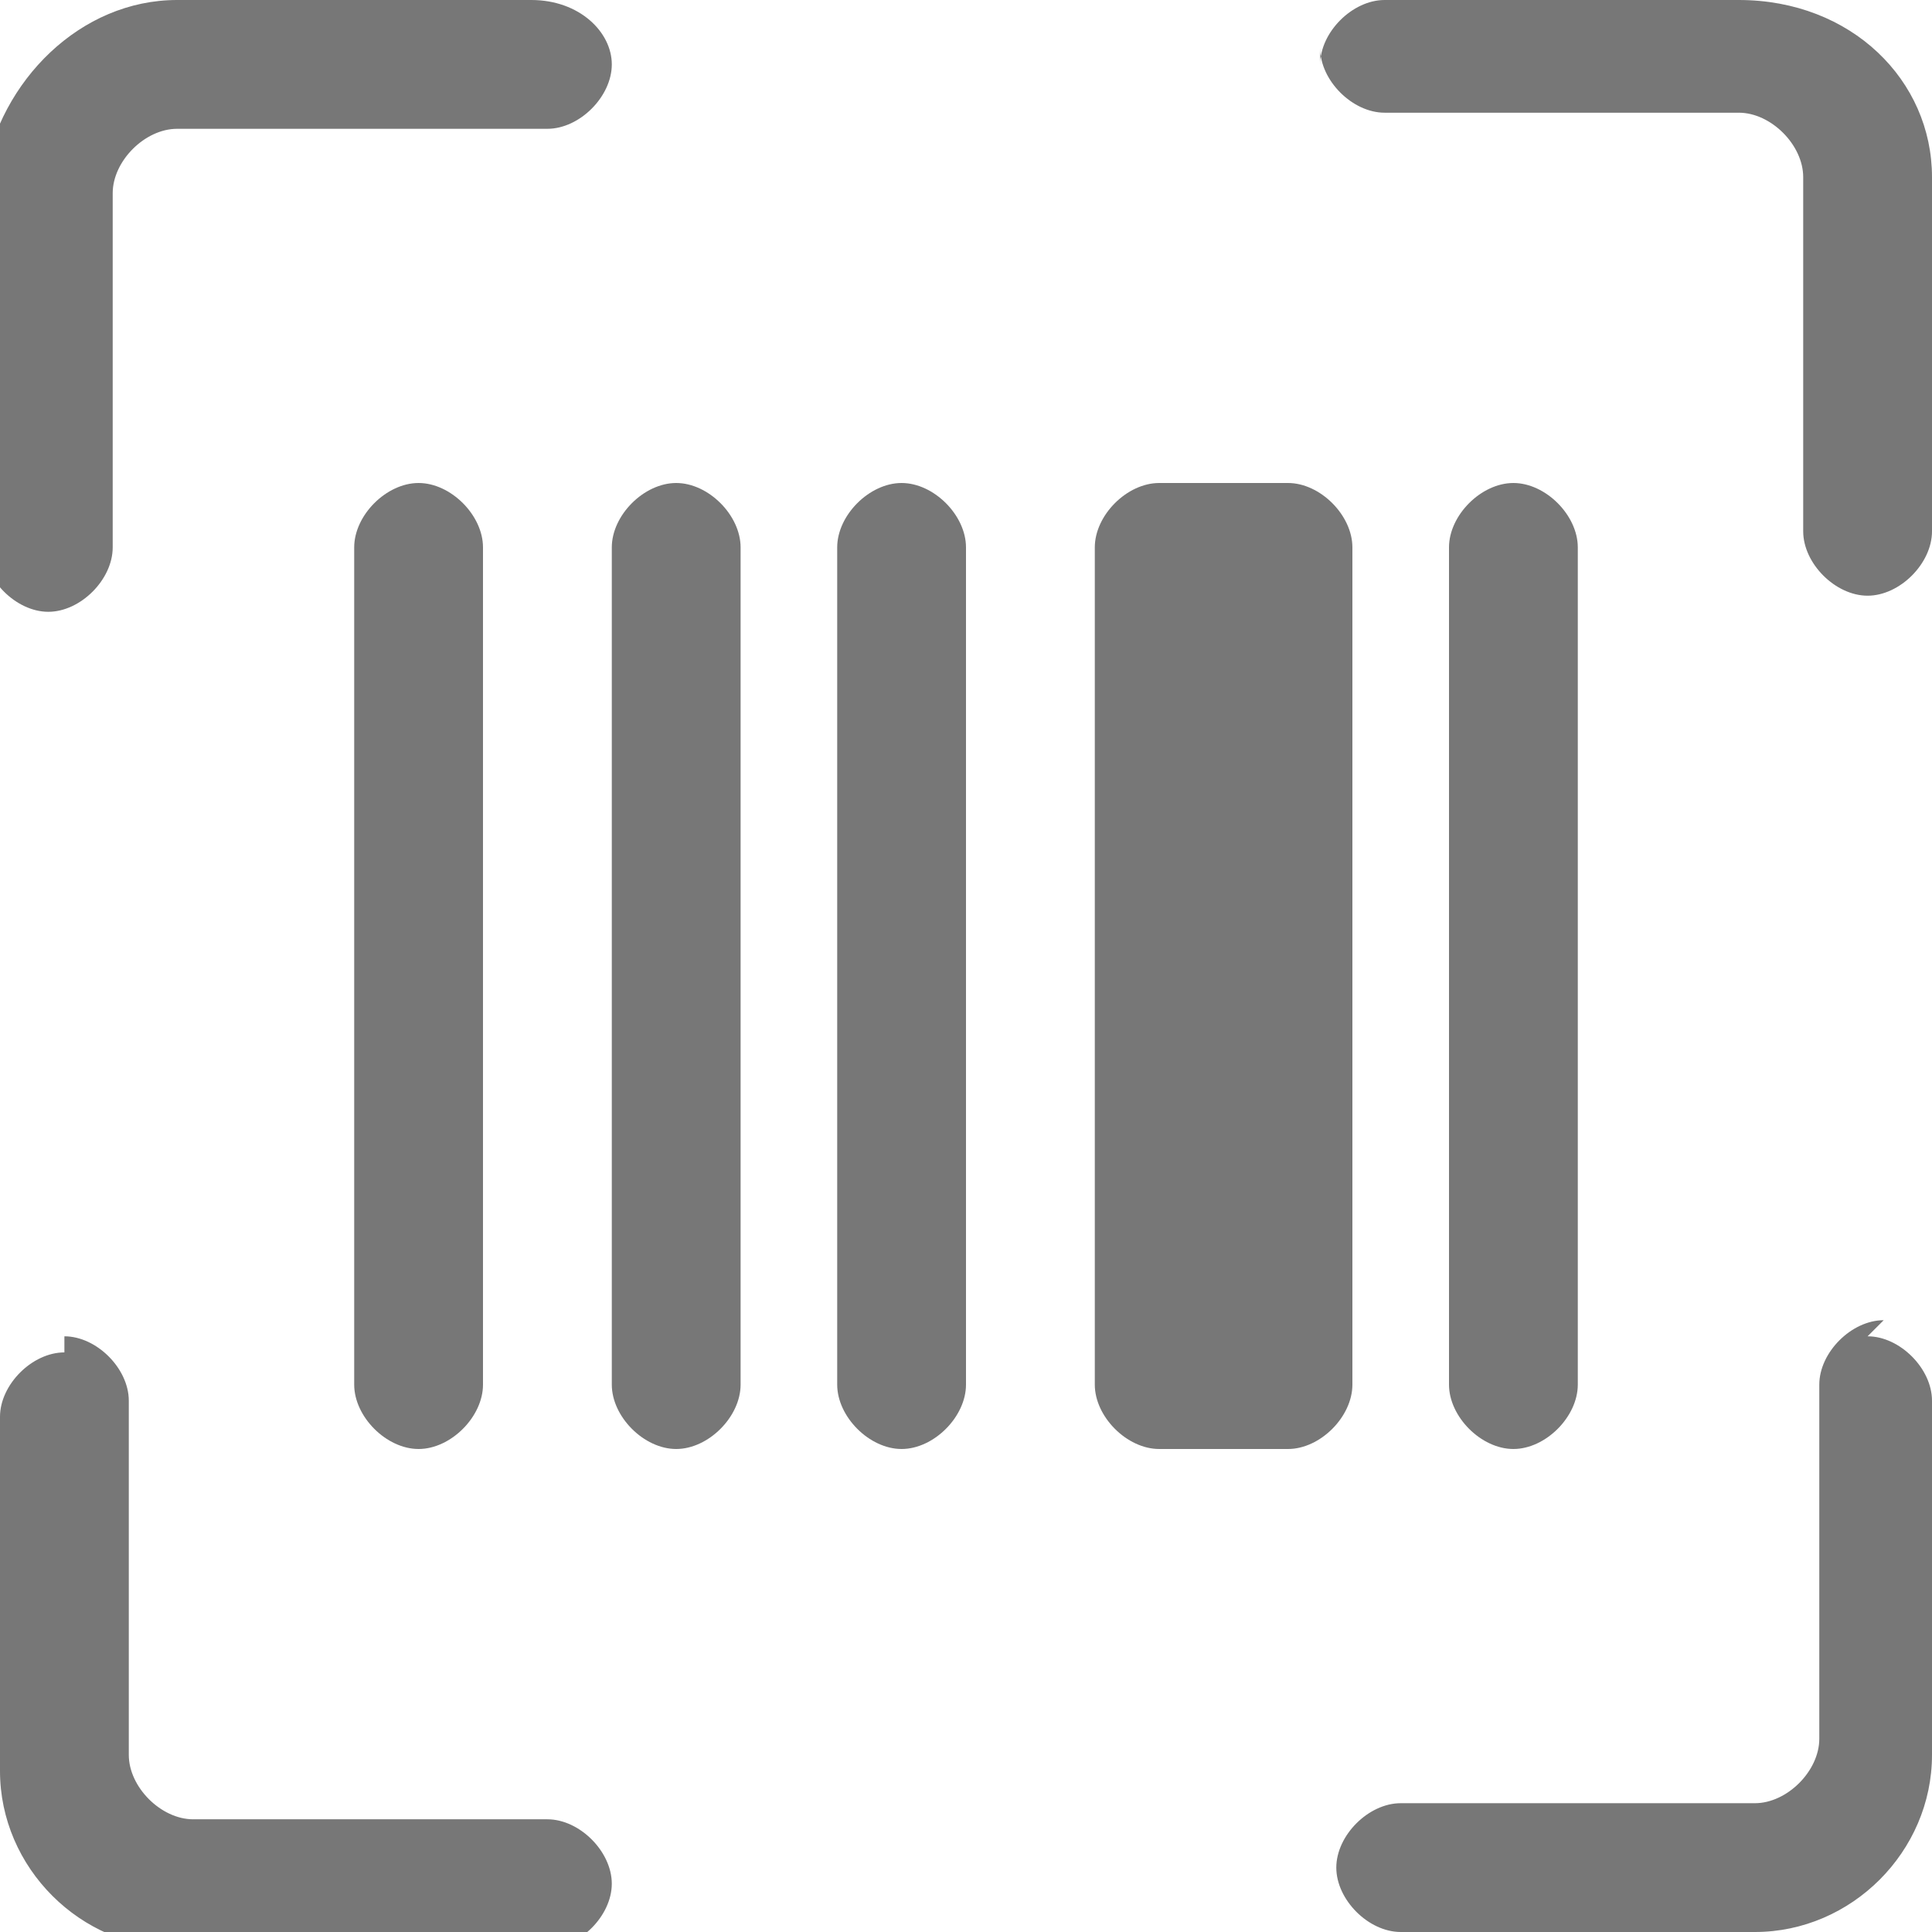
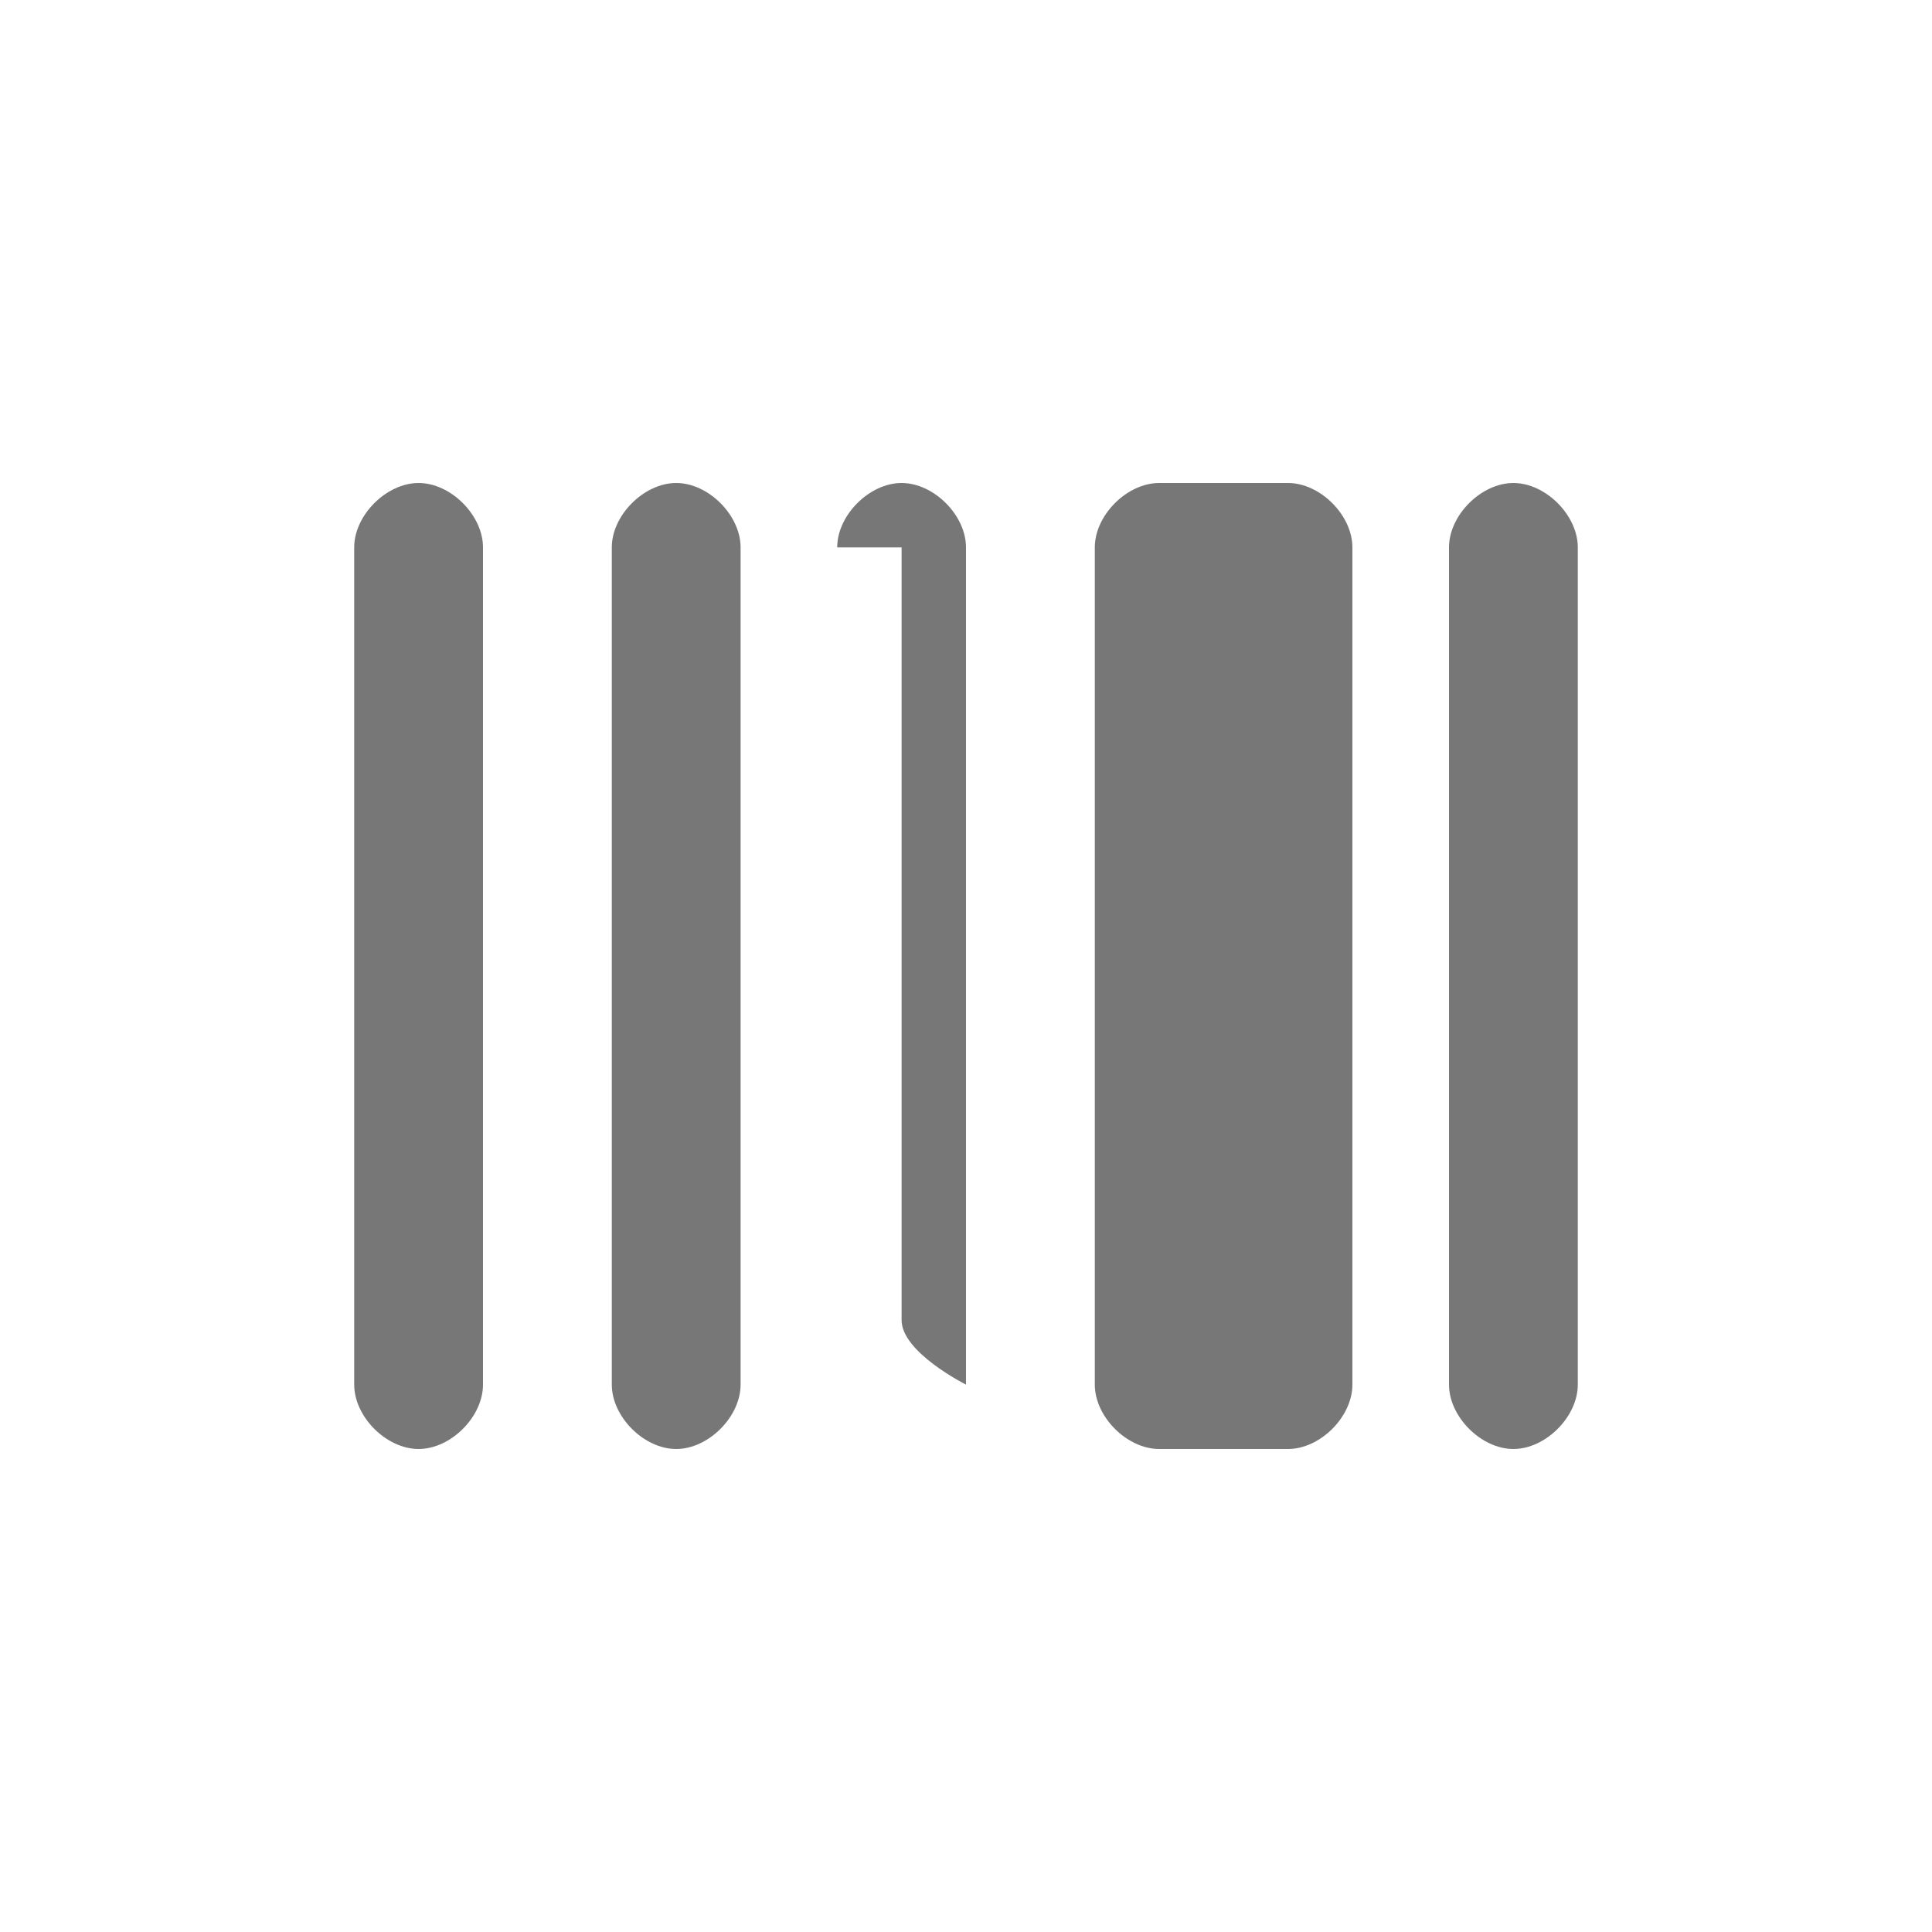
<svg xmlns="http://www.w3.org/2000/svg" id="Ebene_1" width="4.2mm" height="4.2mm" version="1.1" viewBox="0 0 12 12">
  <defs>
    <style>
      .st0, .st1 {
        fill: #777;
      }

      .st1 {
        fill-rule: evenodd;
      }
    </style>
  </defs>
-   <path class="st1" d="M1.1.8c-.2,0-.4.2-.4.4v2.2c0,.2-.2.4-.4.4s-.4-.2-.4-.4V1.1C0,.5.5,0,1.1,0h2.2C3.6,0,3.8.2,3.8.4s-.2.4-.4.4H1.1ZM8.2.4C8.2.2,8.4,0,8.6,0h2.2C11.5,0,12,.5,12,1.1v2.2c0,.2-.2.4-.4.4s-.4-.2-.4-.4V1.1c0-.2-.2-.4-.4-.4h-2.2c-.2,0-.4-.2-.4-.4ZM.4,8.3c.2,0,.4.2.4.4v2.2c0,.2.2.4.4.4h2.2c.2,0,.4.2.4.4s-.2.4-.4.4H1.1c-.6,0-1.1-.5-1.1-1.1h0v-2.2c0-.2.2-.4.4-.4ZM11.6,8.3c.2,0,.4.2.4.4v2.2c0,.6-.5,1.1-1.1,1.1h-2.2c-.2,0-.4-.2-.4-.4s.2-.4.4-.4h2.2c.2,0,.4-.2.4-.4v-2.2c0-.2.2-.4.4-.4Z" />
-   <path class="st0" d="M2.2,3.4c0-.2.2-.4.4-.4s.4.2.4.4v5.2c0,.2-.2.4-.4.4s-.4-.2-.4-.4V3.4ZM3.8,3.4c0-.2.2-.4.4-.4s.4.2.4.4v5.2c0,.2-.2.4-.4.4s-.4-.2-.4-.4V3.4ZM5.2,3.4c0-.2.2-.4.4-.4s.4.2.4.4v5.2c0,.2-.2.4-.4.4s-.4-.2-.4-.4V3.4ZM6.8,3.4c0-.2.2-.4.4-.4h.8c.2,0,.4.2.4.4v5.2c0,.2-.2.4-.4.4h-.8c-.2,0-.4-.2-.4-.4V3.4ZM9,3.4c0-.2.2-.4.4-.4s.4.2.4.4v5.2c0,.2-.2.4-.4.4s-.4-.2-.4-.4V3.4Z" />
+   <path class="st0" d="M2.2,3.4c0-.2.2-.4.4-.4s.4.2.4.4v5.2c0,.2-.2.4-.4.4s-.4-.2-.4-.4V3.4ZM3.8,3.4c0-.2.2-.4.4-.4s.4.2.4.4v5.2c0,.2-.2.4-.4.4s-.4-.2-.4-.4V3.4ZM5.2,3.4c0-.2.2-.4.4-.4s.4.2.4.4v5.2s-.4-.2-.4-.4V3.4ZM6.8,3.4c0-.2.2-.4.4-.4h.8c.2,0,.4.2.4.4v5.2c0,.2-.2.4-.4.4h-.8c-.2,0-.4-.2-.4-.4V3.4ZM9,3.4c0-.2.2-.4.4-.4s.4.2.4.4v5.2c0,.2-.2.4-.4.4s-.4-.2-.4-.4V3.4Z" />
</svg>